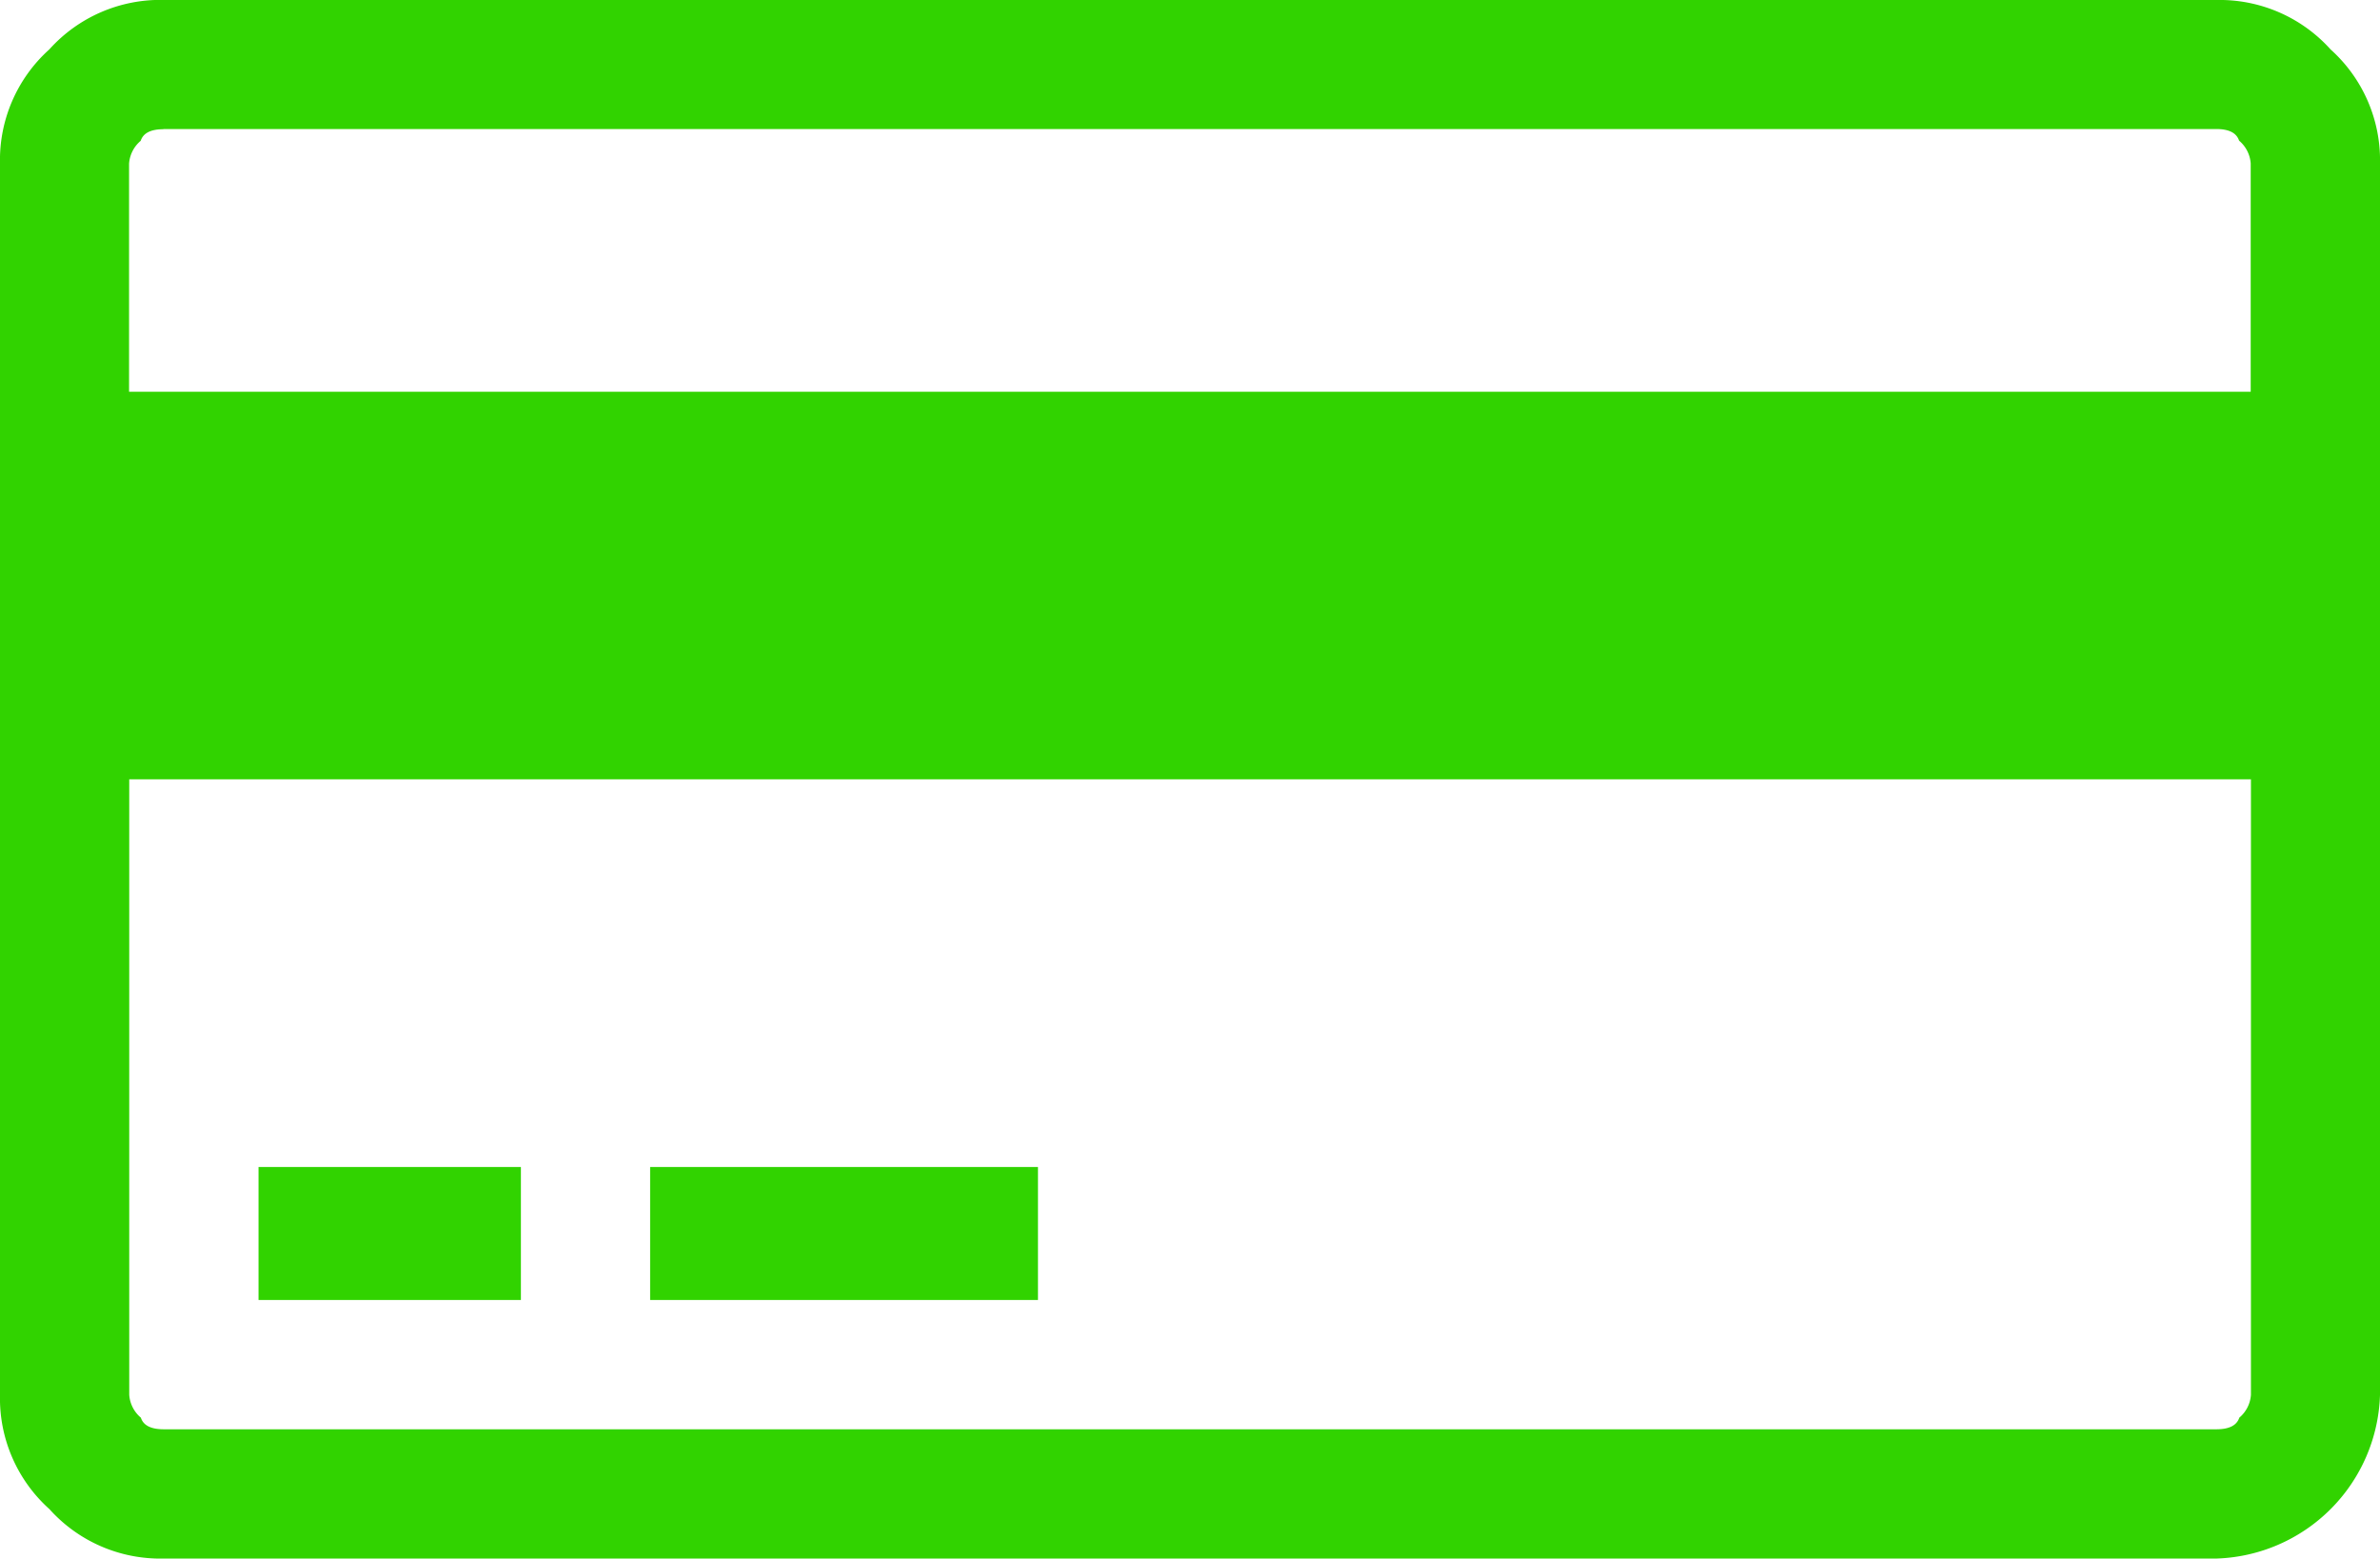
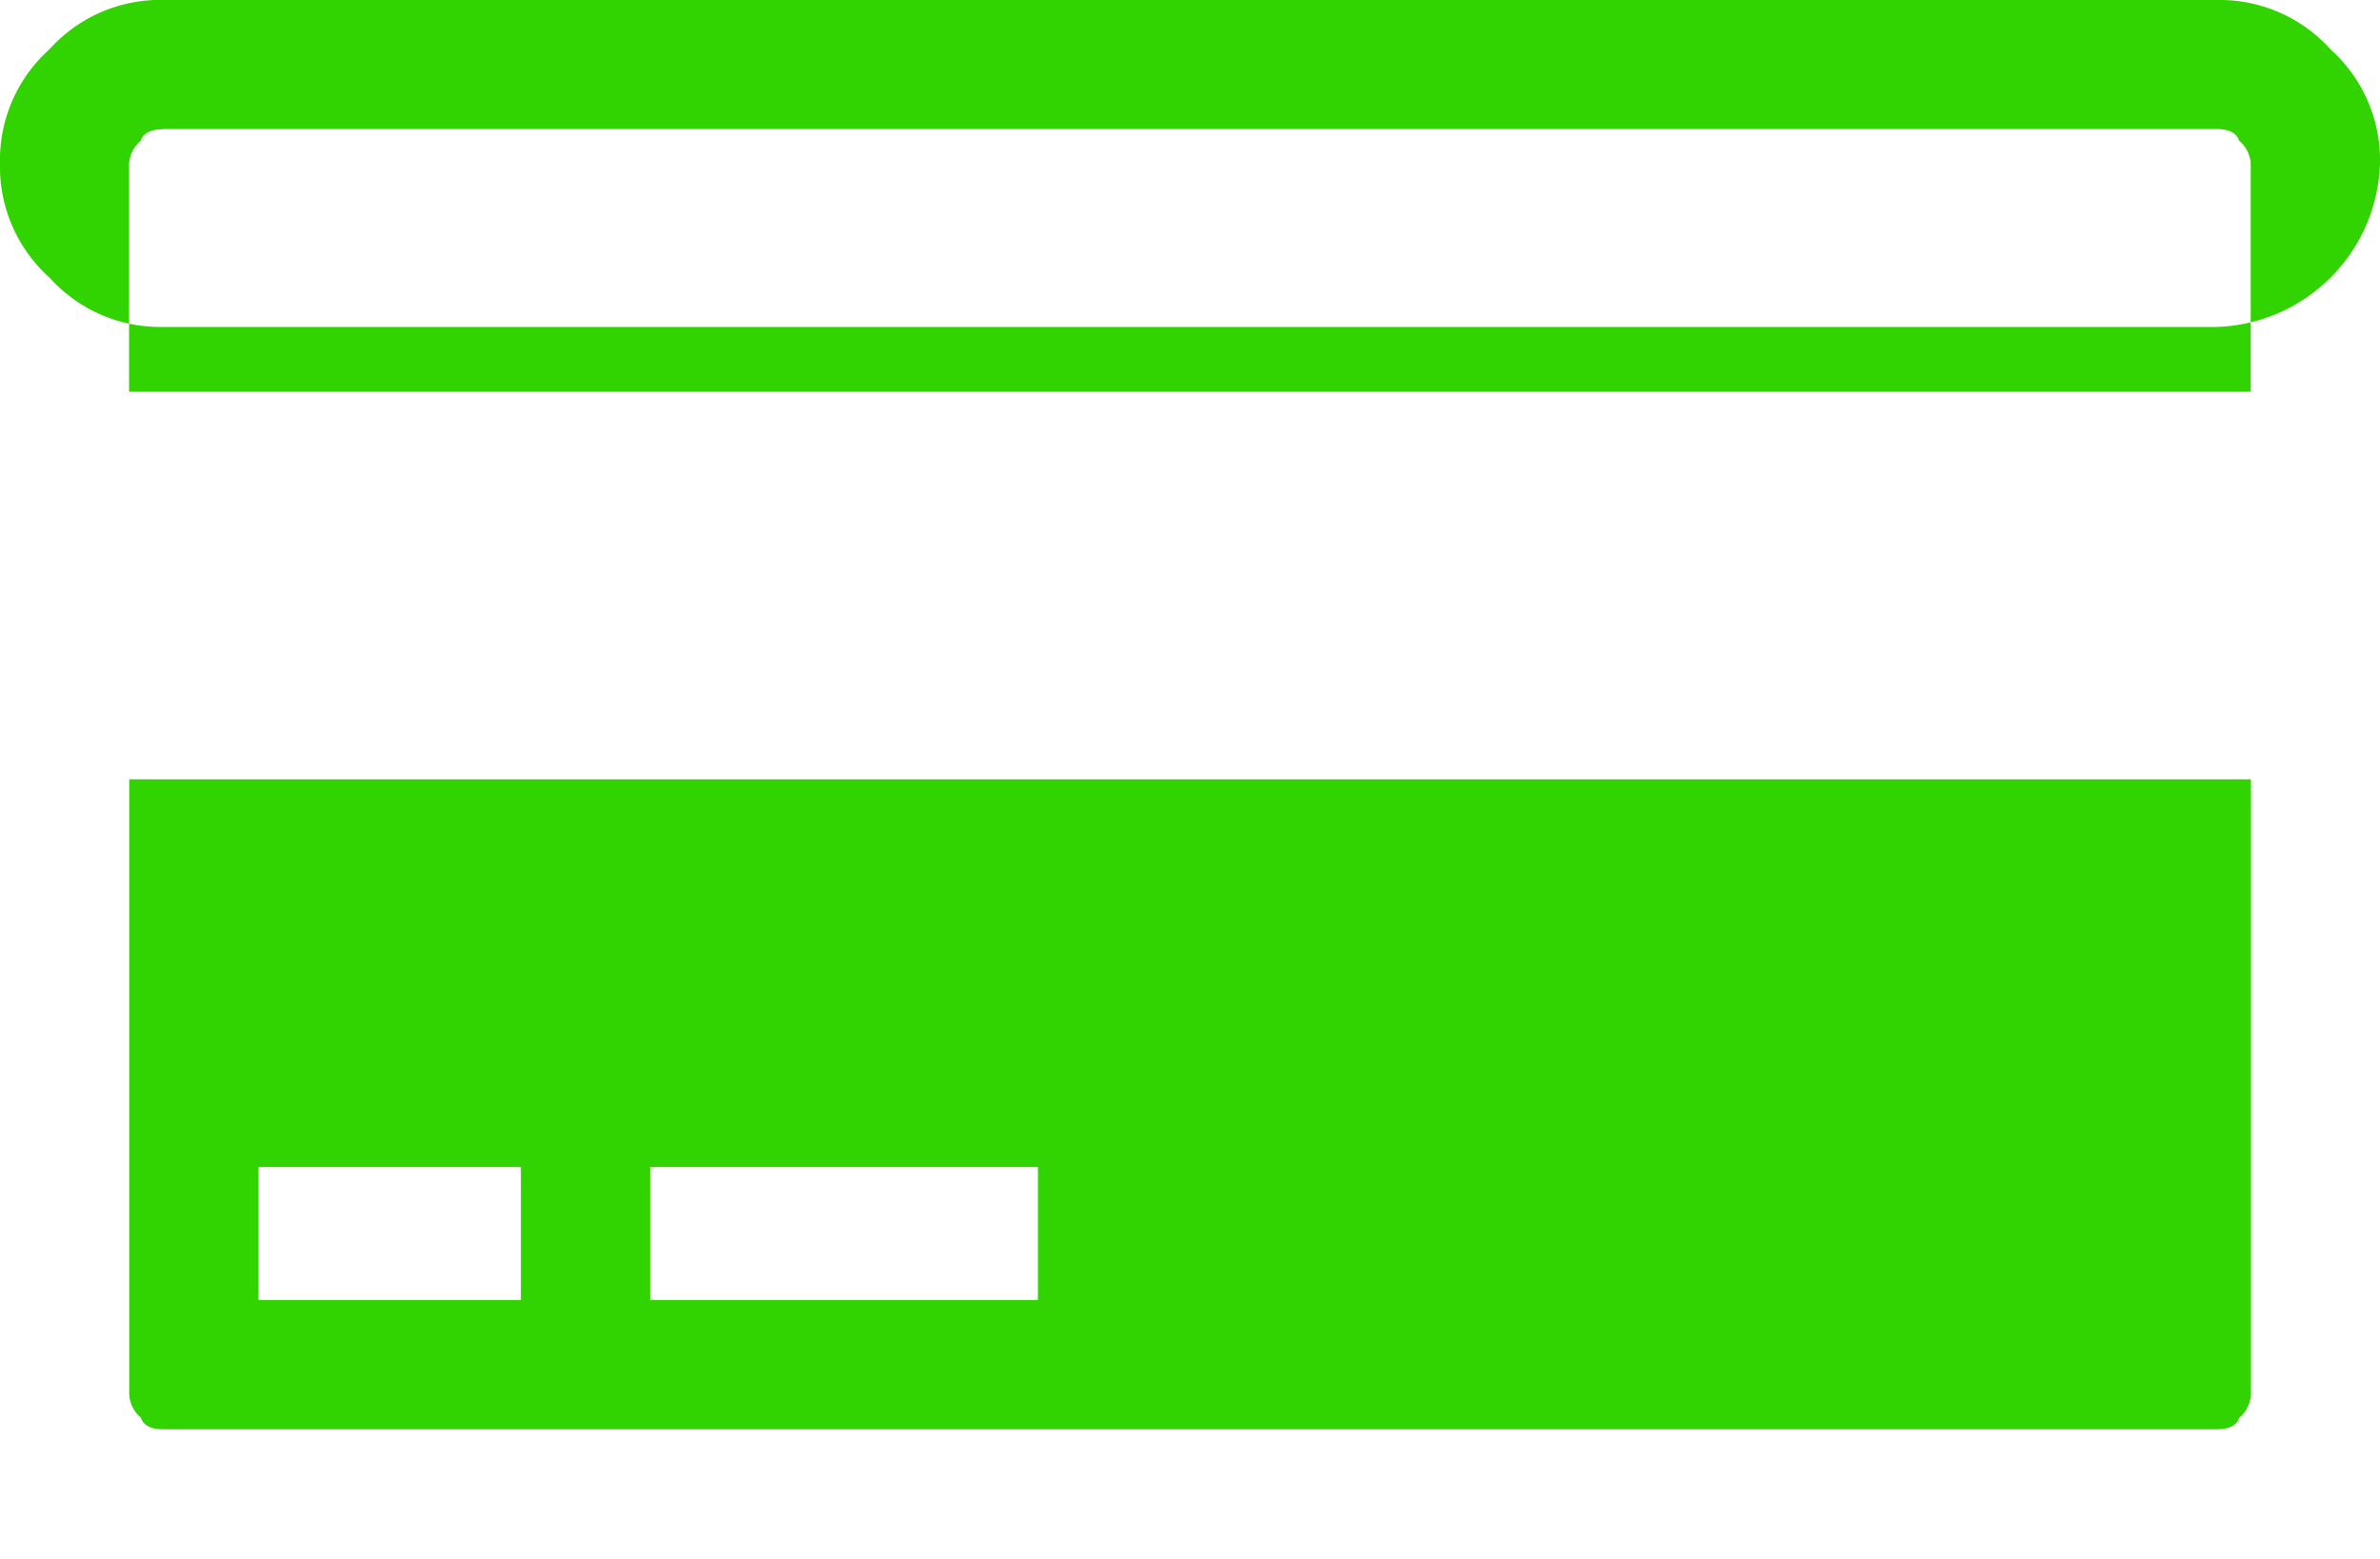
<svg xmlns="http://www.w3.org/2000/svg" width="40.975" height="26.839" viewBox="0 0 40.975 26.839">
-   <path id="Icon_payment-credit-card" data-name="Icon payment-credit-card" d="M44.381,16.35a2.566,2.566,0,0,1,1.964.851,2.563,2.563,0,0,1,.851,1.964V40.374a2.91,2.91,0,0,1-2.815,2.815H9.036a2.562,2.562,0,0,1-1.964-.851,2.562,2.562,0,0,1-.851-1.964V19.165A2.562,2.562,0,0,1,7.071,17.2a2.565,2.565,0,0,1,1.964-.851H44.381ZM9.036,18.575q-.328,0-.393.2a.566.566,0,0,0-.2.393v3.928H44.97V19.165a.566.566,0,0,0-.2-.393q-.066-.2-.393-.2H9.036ZM44.381,40.963q.327,0,.393-.2a.566.566,0,0,0,.2-.393v-10.6H8.446v10.6a.566.566,0,0,0,.2.393q.064.2.393.2H44.381ZM10.672,38.737V36.446h4.517v2.291Zm6.742,0V36.446h6.677v2.291Z" transform="translate(-6.221 -16.35)" fill="#31d300" />
+   <path id="Icon_payment-credit-card" data-name="Icon payment-credit-card" d="M44.381,16.35a2.566,2.566,0,0,1,1.964.851,2.563,2.563,0,0,1,.851,1.964a2.91,2.91,0,0,1-2.815,2.815H9.036a2.562,2.562,0,0,1-1.964-.851,2.562,2.562,0,0,1-.851-1.964V19.165A2.562,2.562,0,0,1,7.071,17.2a2.565,2.565,0,0,1,1.964-.851H44.381ZM9.036,18.575q-.328,0-.393.2a.566.566,0,0,0-.2.393v3.928H44.97V19.165a.566.566,0,0,0-.2-.393q-.066-.2-.393-.2H9.036ZM44.381,40.963q.327,0,.393-.2a.566.566,0,0,0,.2-.393v-10.6H8.446v10.6a.566.566,0,0,0,.2.393q.064.2.393.2H44.381ZM10.672,38.737V36.446h4.517v2.291Zm6.742,0V36.446h6.677v2.291Z" transform="translate(-6.221 -16.35)" fill="#31d300" />
</svg>